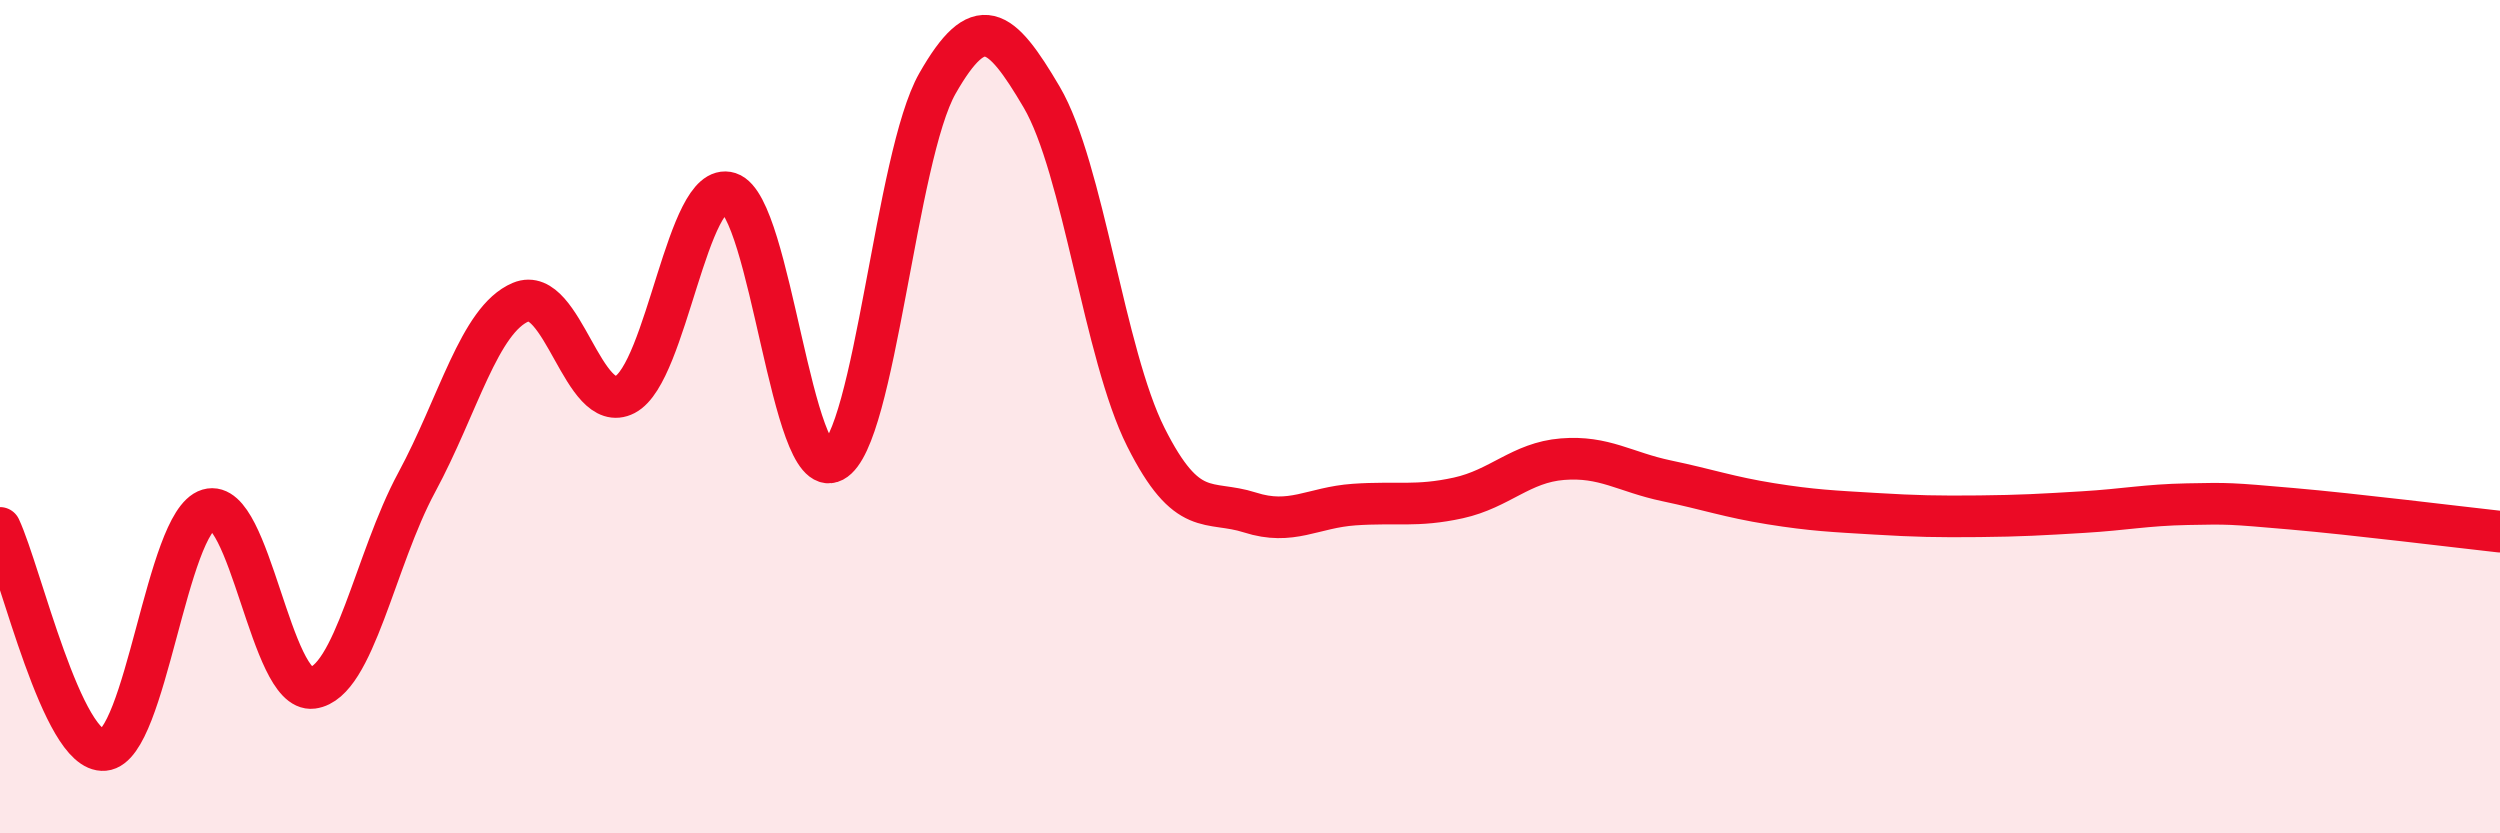
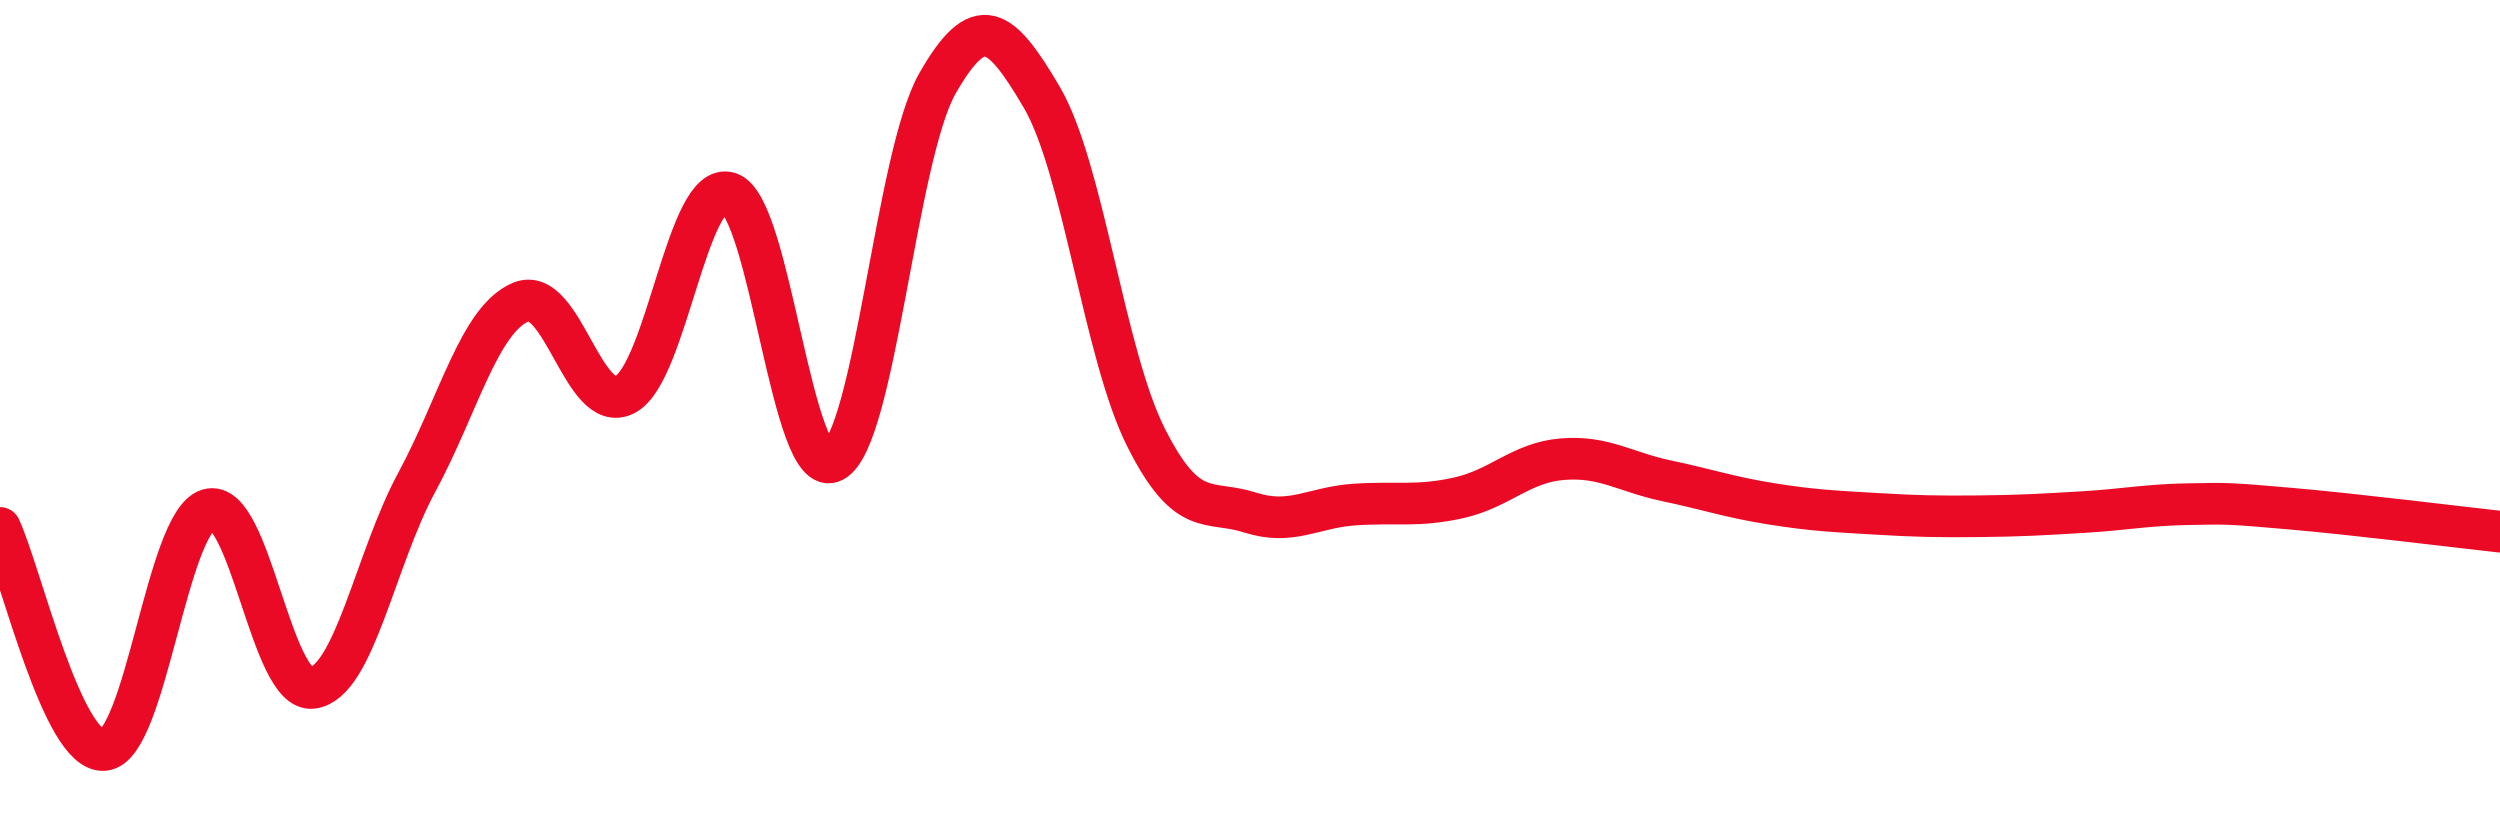
<svg xmlns="http://www.w3.org/2000/svg" width="60" height="20" viewBox="0 0 60 20">
-   <path d="M 0,12.67 C 0.5,13.74 1.5,18.09 2.5,18 C 3.5,17.91 4,12.53 5,12.23 C 6,11.93 6.5,16.64 7.5,16.51 C 8.5,16.38 9,13.43 10,11.58 C 11,9.73 11.5,7.67 12.5,7.25 C 13.5,6.83 14,9.99 15,9.47 C 16,8.95 16.5,4.31 17.5,4.63 C 18.5,4.95 19,11.6 20,11.07 C 21,10.54 21.5,3.75 22.5,2 C 23.5,0.25 24,0.63 25,2.33 C 26,4.03 26.5,8.5 27.5,10.49 C 28.5,12.48 29,11.98 30,12.3 C 31,12.62 31.5,12.18 32.5,12.11 C 33.5,12.04 34,12.17 35,11.95 C 36,11.73 36.5,11.1 37.5,11.02 C 38.5,10.94 39,11.33 40,11.54 C 41,11.75 41.5,11.93 42.5,12.09 C 43.5,12.25 44,12.27 45,12.33 C 46,12.39 46.5,12.4 47.5,12.39 C 48.5,12.38 49,12.35 50,12.29 C 51,12.23 51.5,12.12 52.5,12.1 C 53.5,12.08 53.5,12.08 55,12.21 C 56.5,12.34 59,12.65 60,12.76L60 20L0 20Z" fill="#EB0A25" opacity="0.1" stroke-linecap="round" stroke-linejoin="round" />
  <path d="M 0,12.67 C 0.5,13.74 1.5,18.09 2.5,18 C 3.5,17.91 4,12.53 5,12.23 C 6,11.93 6.5,16.64 7.5,16.51 C 8.5,16.38 9,13.43 10,11.58 C 11,9.73 11.5,7.67 12.5,7.25 C 13.5,6.83 14,9.99 15,9.47 C 16,8.95 16.5,4.31 17.5,4.63 C 18.5,4.95 19,11.6 20,11.07 C 21,10.54 21.5,3.75 22.5,2 C 23.5,0.25 24,0.63 25,2.33 C 26,4.03 26.5,8.5 27.5,10.49 C 28.5,12.48 29,11.98 30,12.3 C 31,12.62 31.5,12.18 32.5,12.11 C 33.5,12.04 34,12.17 35,11.95 C 36,11.73 36.5,11.1 37.5,11.02 C 38.5,10.94 39,11.33 40,11.54 C 41,11.75 41.5,11.93 42.5,12.09 C 43.5,12.25 44,12.27 45,12.33 C 46,12.39 46.5,12.4 47.5,12.39 C 48.5,12.38 49,12.35 50,12.29 C 51,12.23 51.5,12.12 52.5,12.1 C 53.5,12.08 53.5,12.08 55,12.21 C 56.5,12.34 59,12.65 60,12.76" stroke="#EB0A25" stroke-width="1" fill="none" stroke-linecap="round" stroke-linejoin="round" />
</svg>